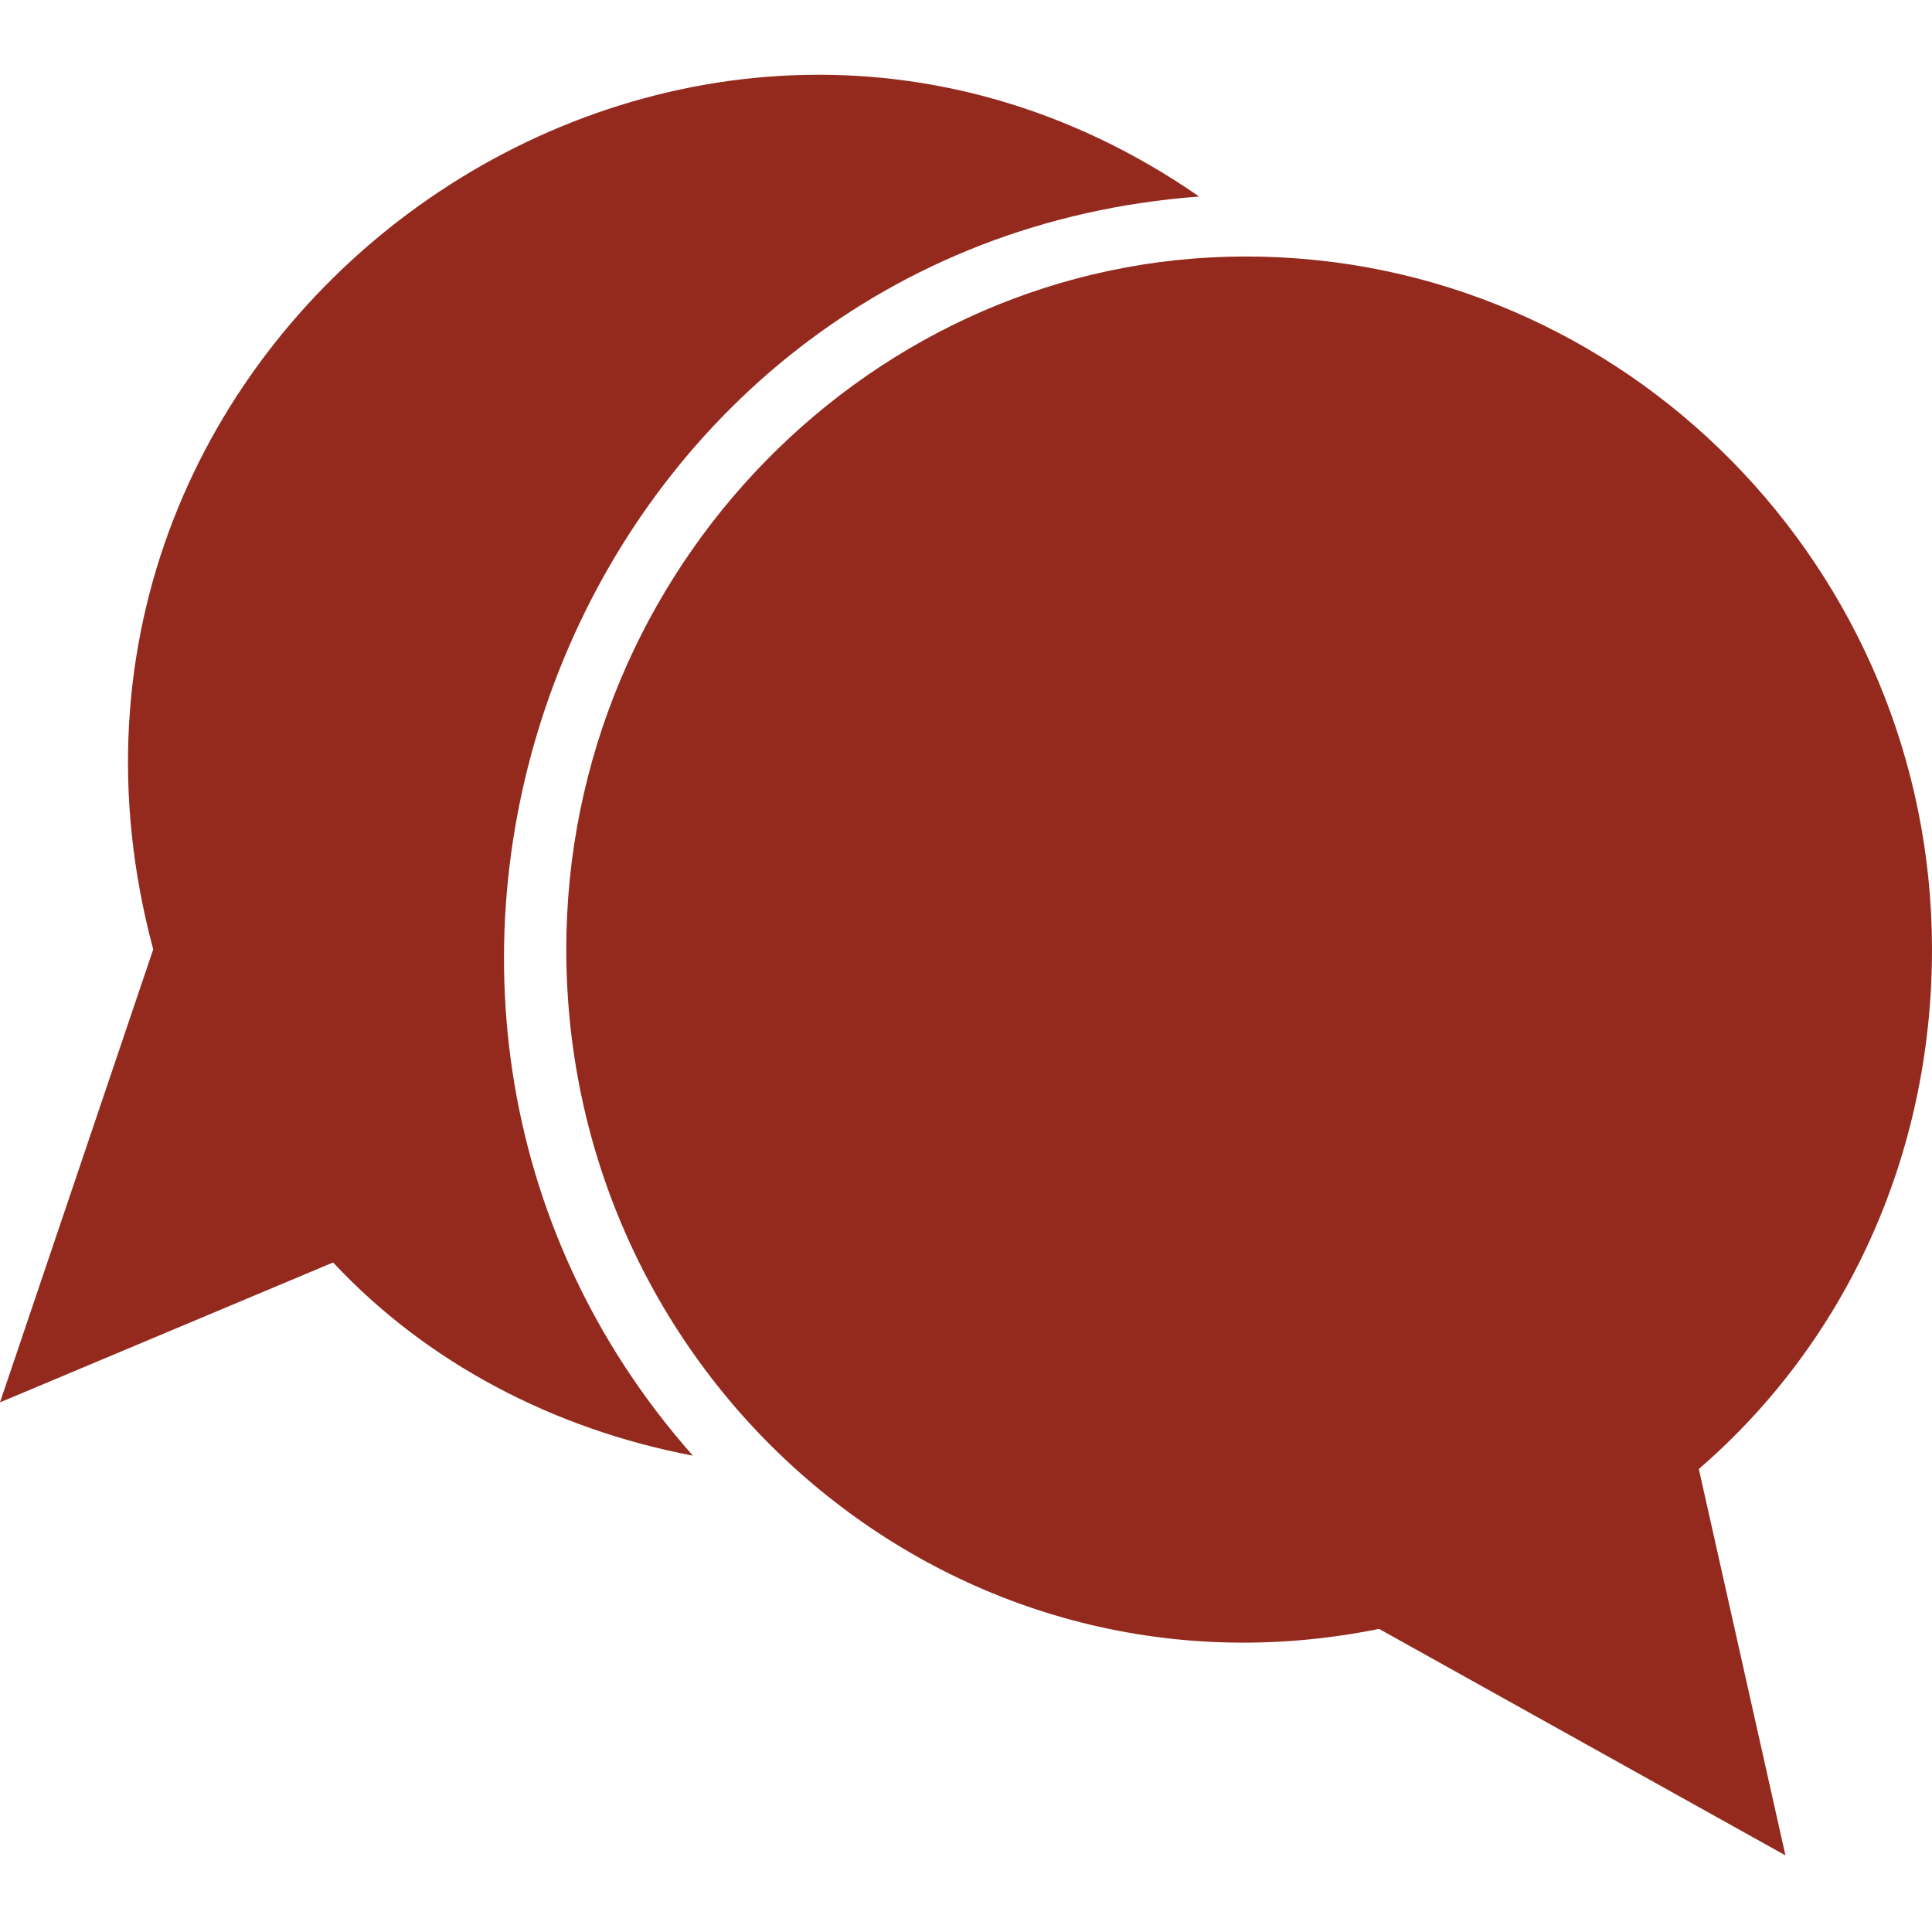
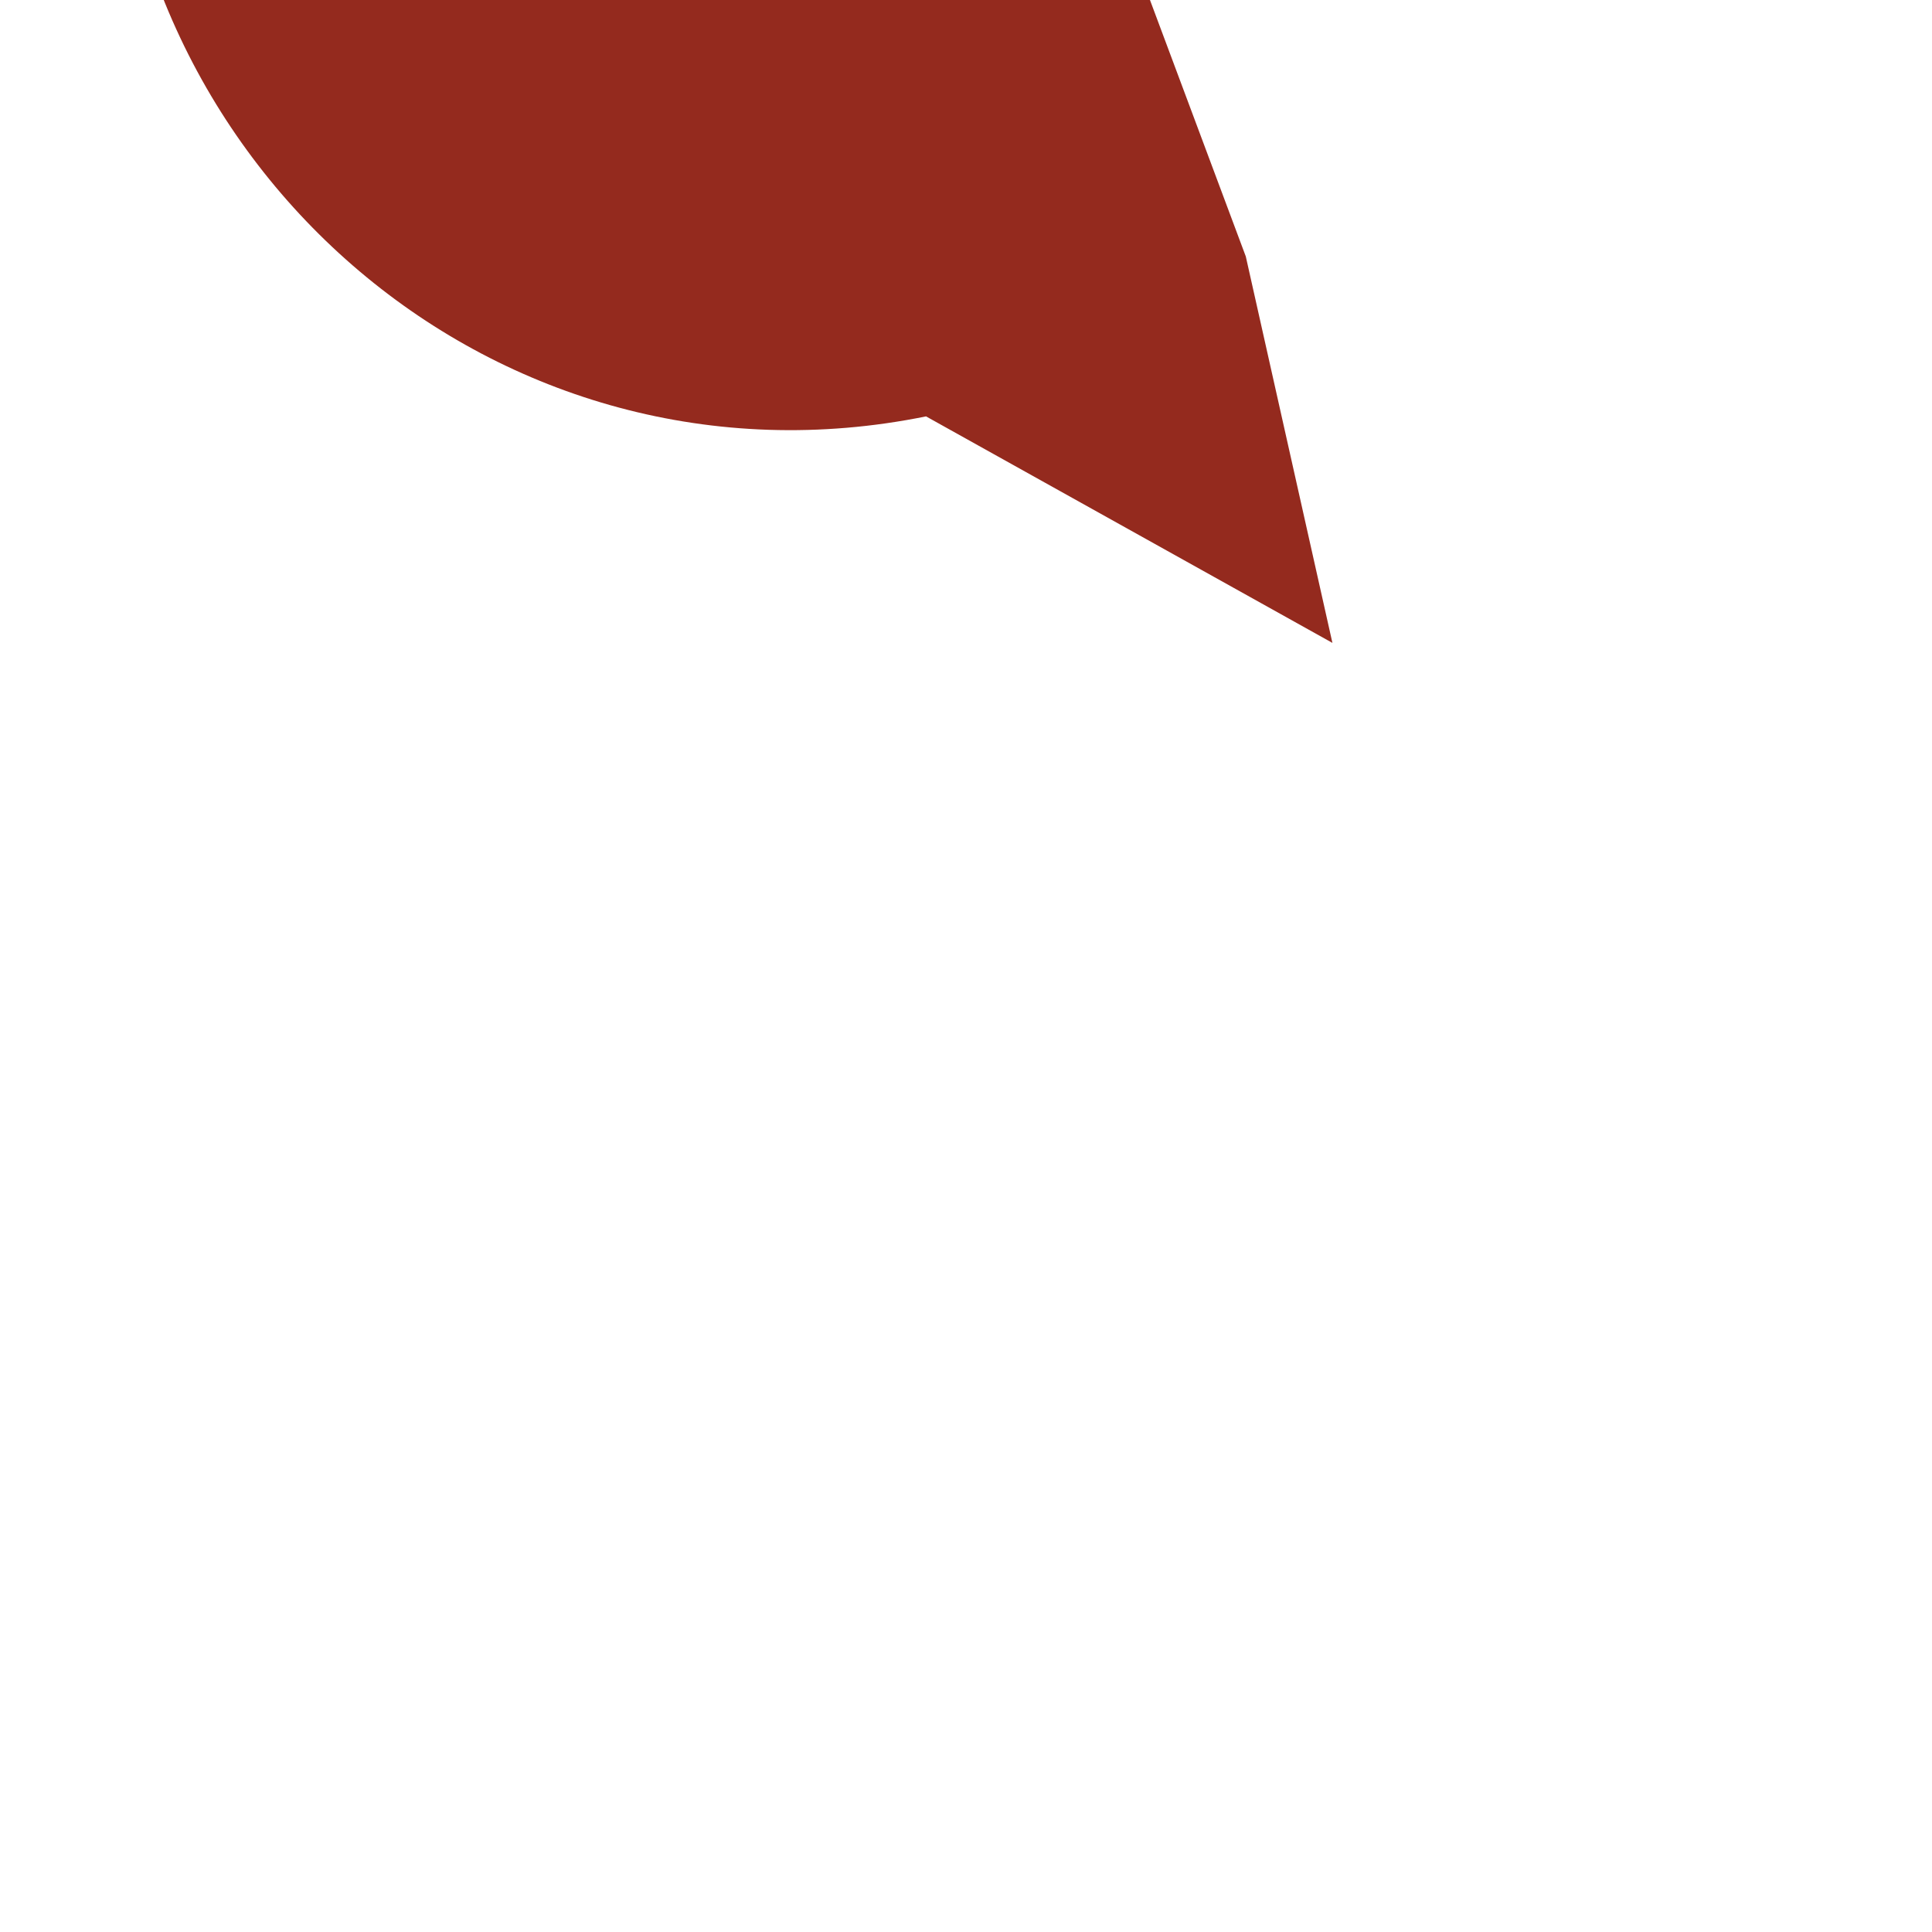
<svg xmlns="http://www.w3.org/2000/svg" height="100px" width="100px" fill="#942a1e" xml:space="preserve" style="shape-rendering:geometricPrecision;text-rendering:geometricPrecision;image-rendering:optimizeQuality;" viewBox="0 0 290 267" x="0px" y="0px" fill-rule="evenodd" clip-rule="evenodd">
  <defs>
    <style type="text/css">       .fil0 {fill:#942a1e}     </style>
  </defs>
  <g>
-     <path class="fil0" d="M180 18c-94,7 -137,120 -76,189 -21,-4 -40,-14 -54,-29l-50 21 23 -68c-25,-93 79,-167 157,-113z" />
-     <path class="fil0" d="M187 27c57,0 103,47 103,104 0,31 -13,59 -35,78l13 58 -61 -34c-64,13 -122,-37 -122,-102 0,-57 46,-104 102,-104z" />
+     <path class="fil0" d="M187 27l13 58 -61 -34c-64,13 -122,-37 -122,-102 0,-57 46,-104 102,-104z" />
  </g>
</svg>